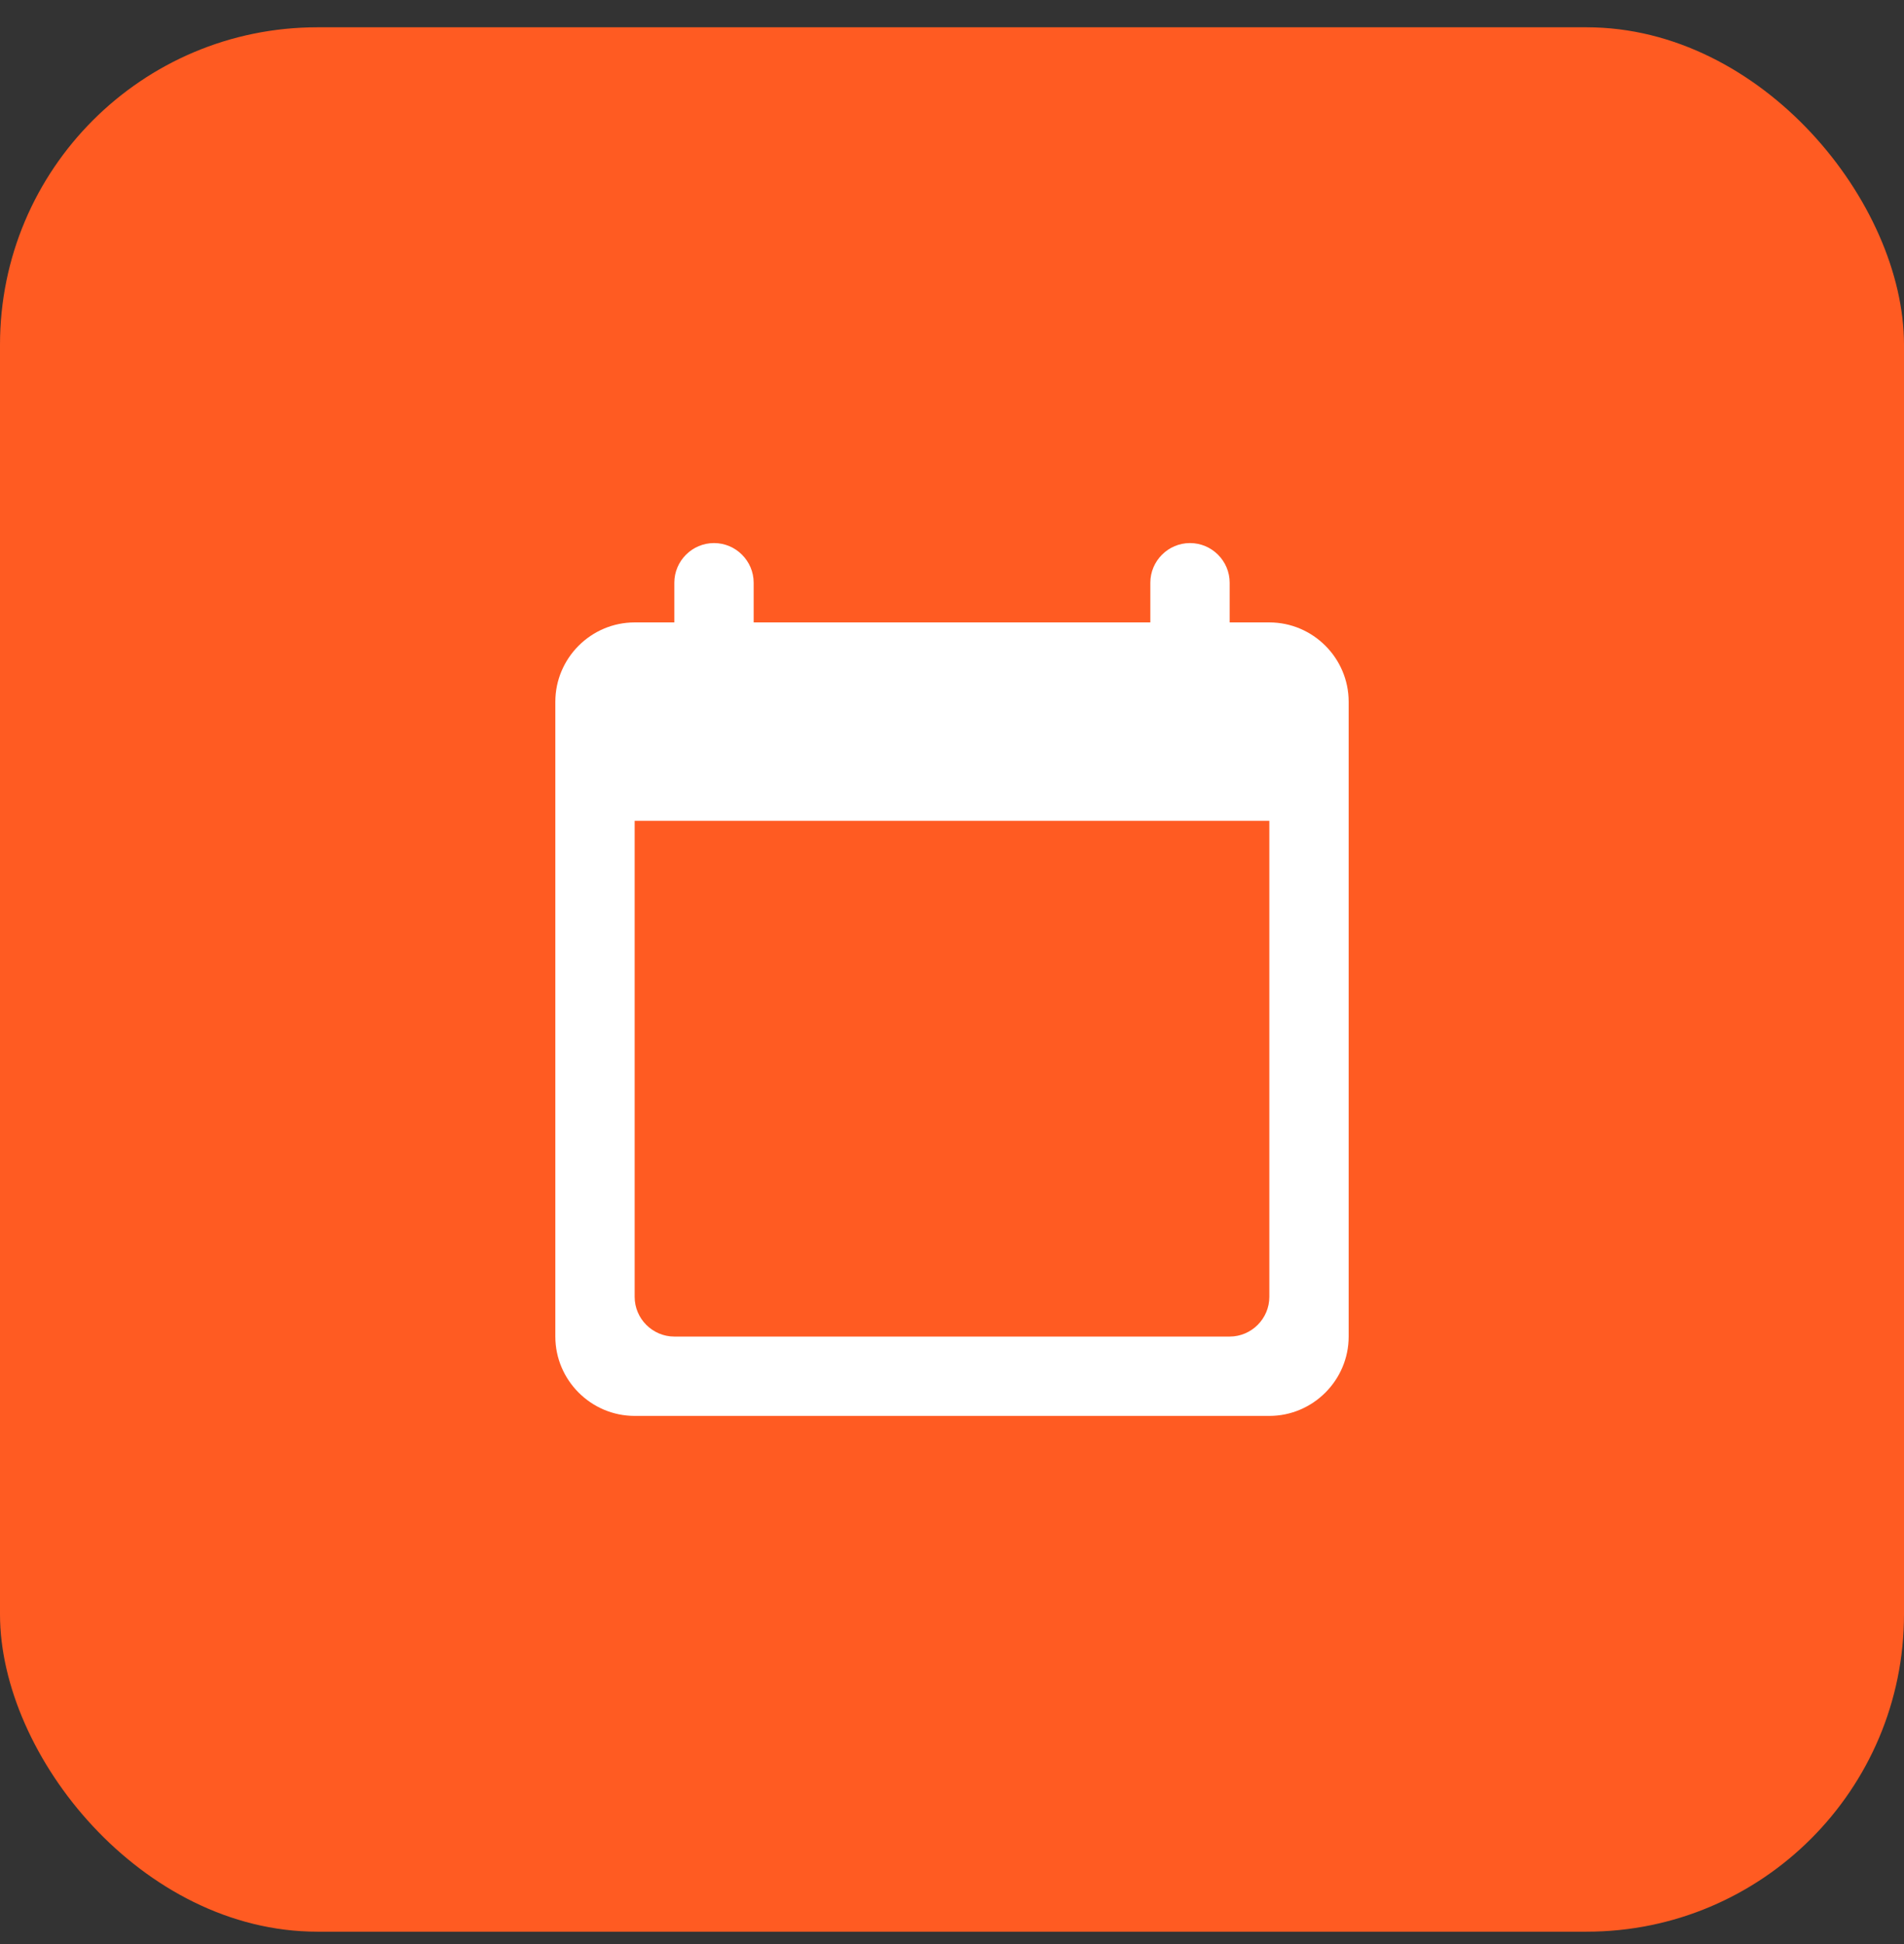
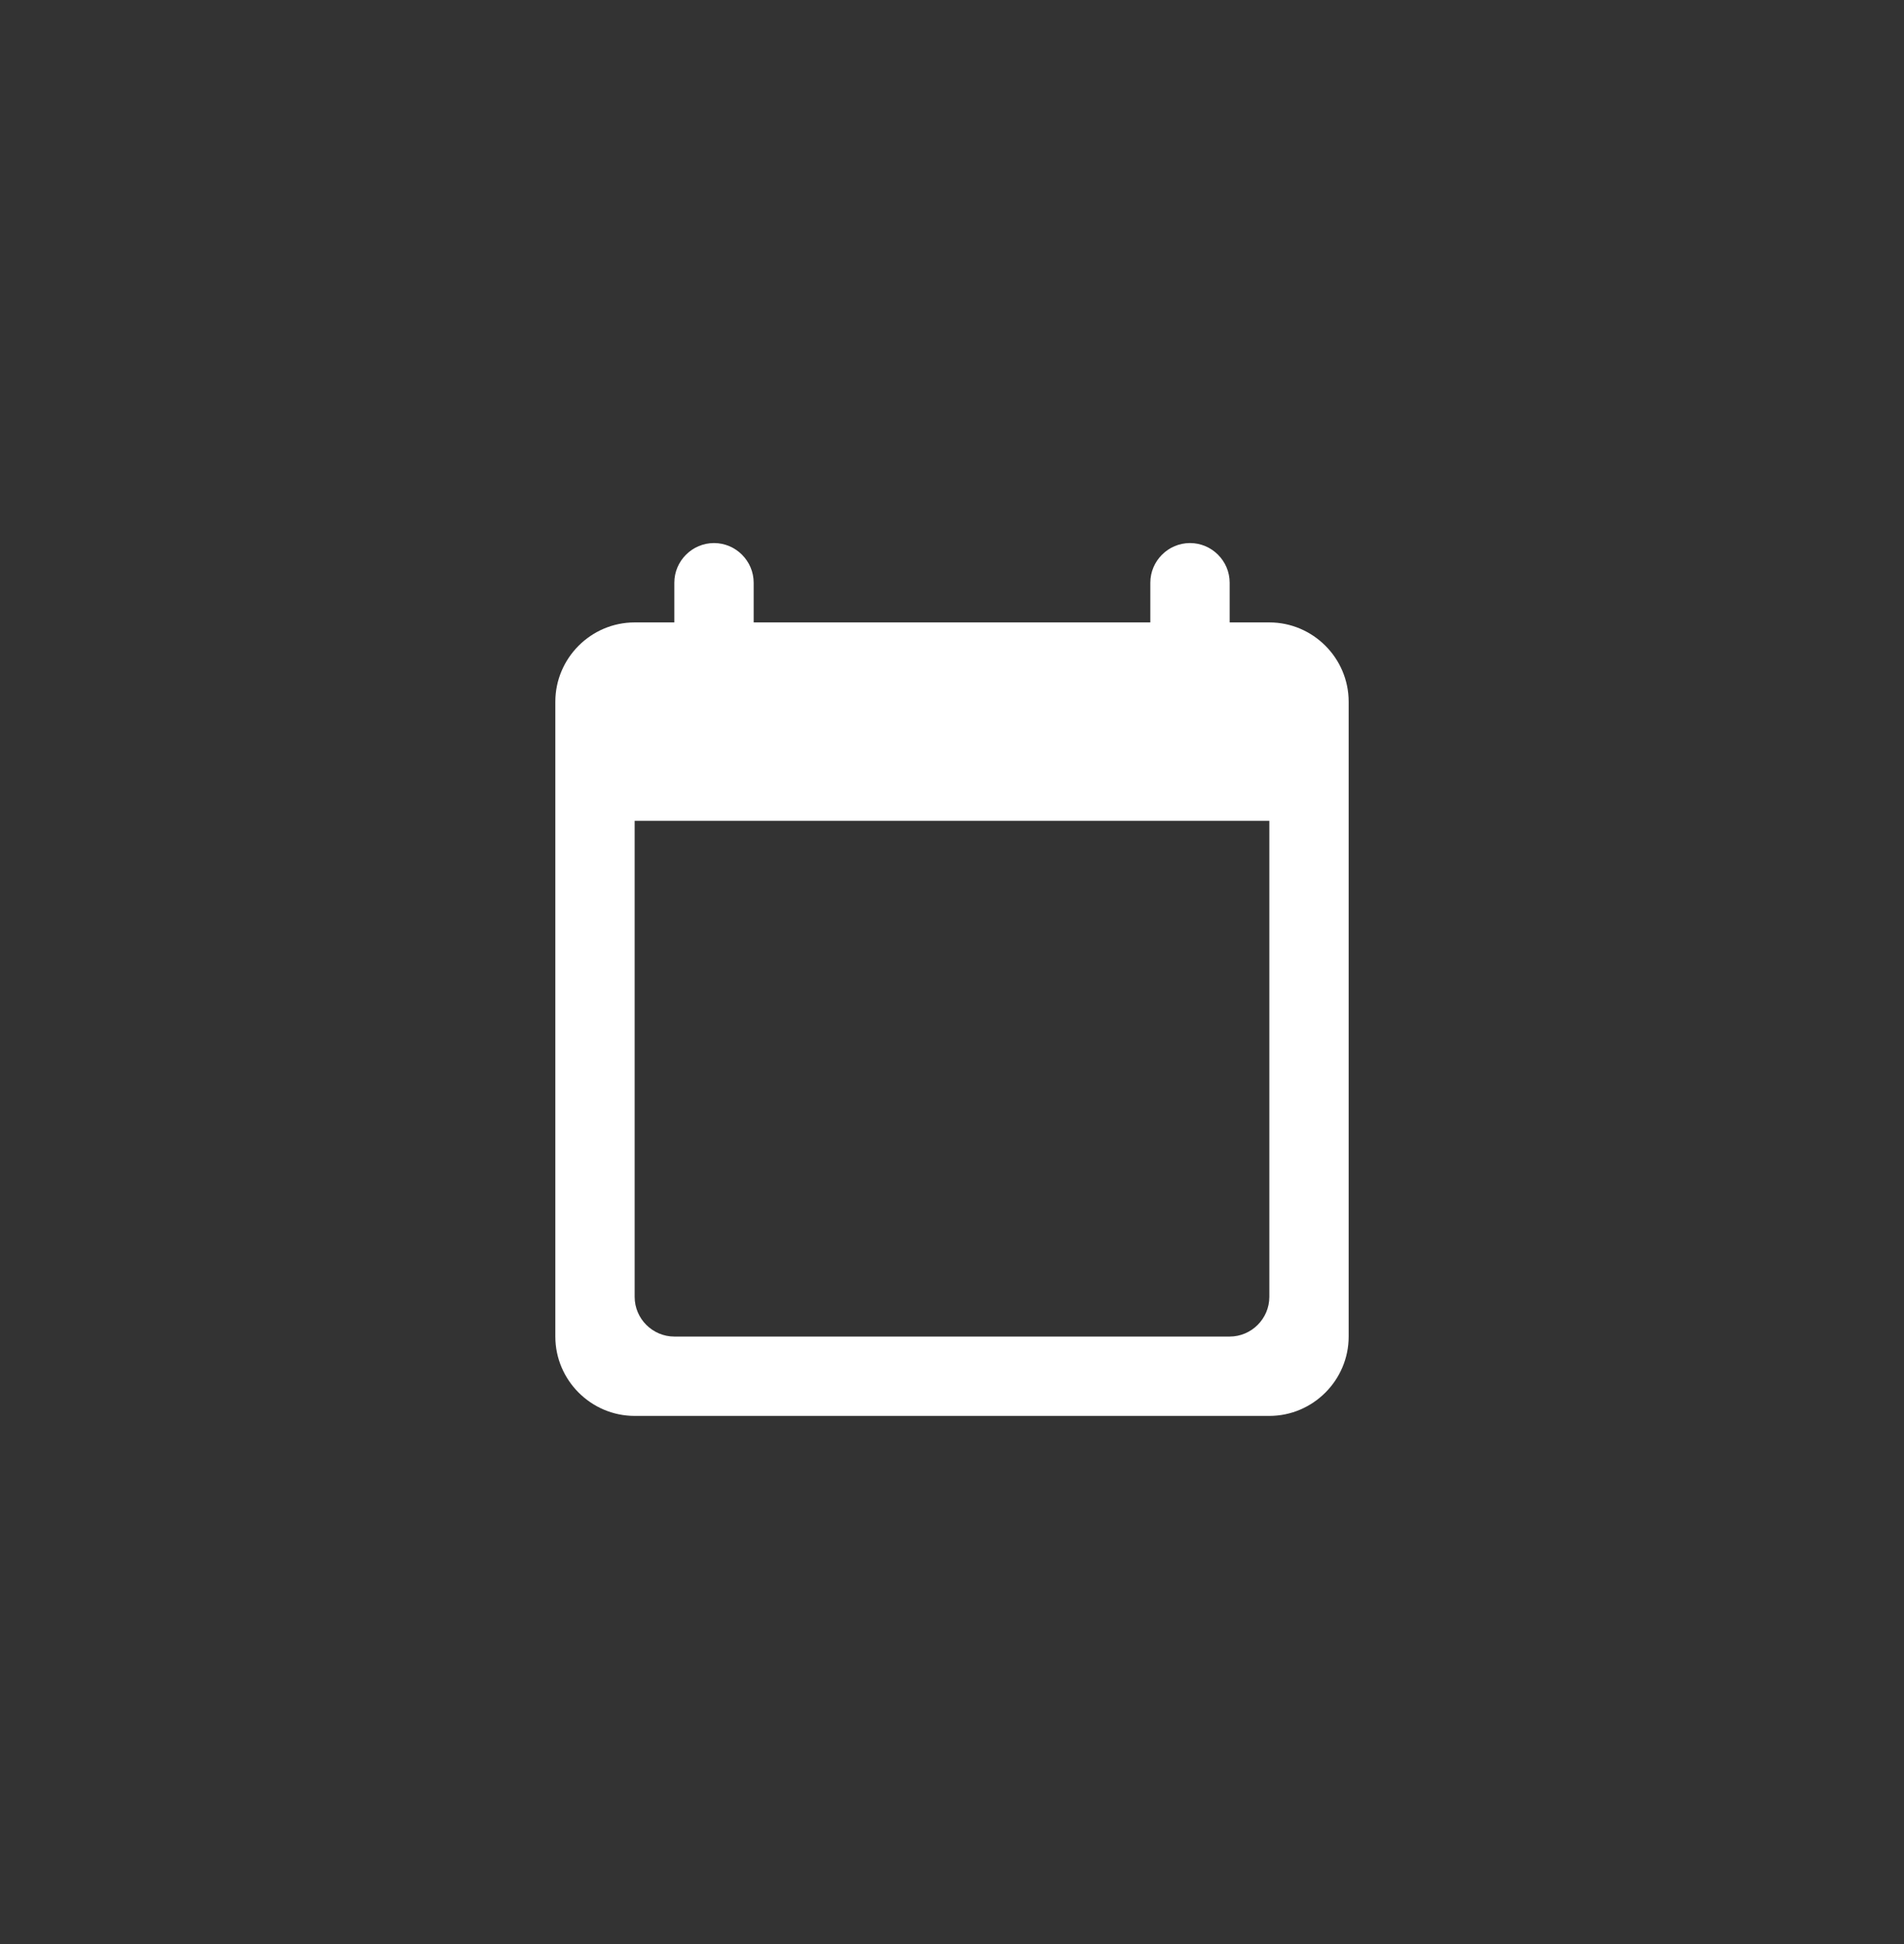
<svg xmlns="http://www.w3.org/2000/svg" width="48" height="49" viewBox="0 0 48 49" fill="none">
  <rect x="0" y="0" width="48" height="49" fill="#333333" stroke="none" />
-   <rect y="0.688" width="48" height="48" rx="8" fill="#ff5b22" />
  <path d="M32 15.688H31V14.688C31 14.137 30.55 13.688 30 13.688C29.45 13.688 29 14.137 29 14.688V15.688H19V14.688C19 14.137 18.55 13.688 18 13.688C17.45 13.688 17 14.137 17 14.688V15.688H16C14.9 15.688 14 16.587 14 17.688V33.688C14 34.788 14.9 35.688 16 35.688H32C33.1 35.688 34 34.788 34 33.688V17.688C34 16.587 33.1 15.688 32 15.688ZM31 33.688H17C16.45 33.688 16 33.237 16 32.688V20.688H32V32.688C32 33.237 31.55 33.688 31 33.688Z" fill="#fff" />
</svg>